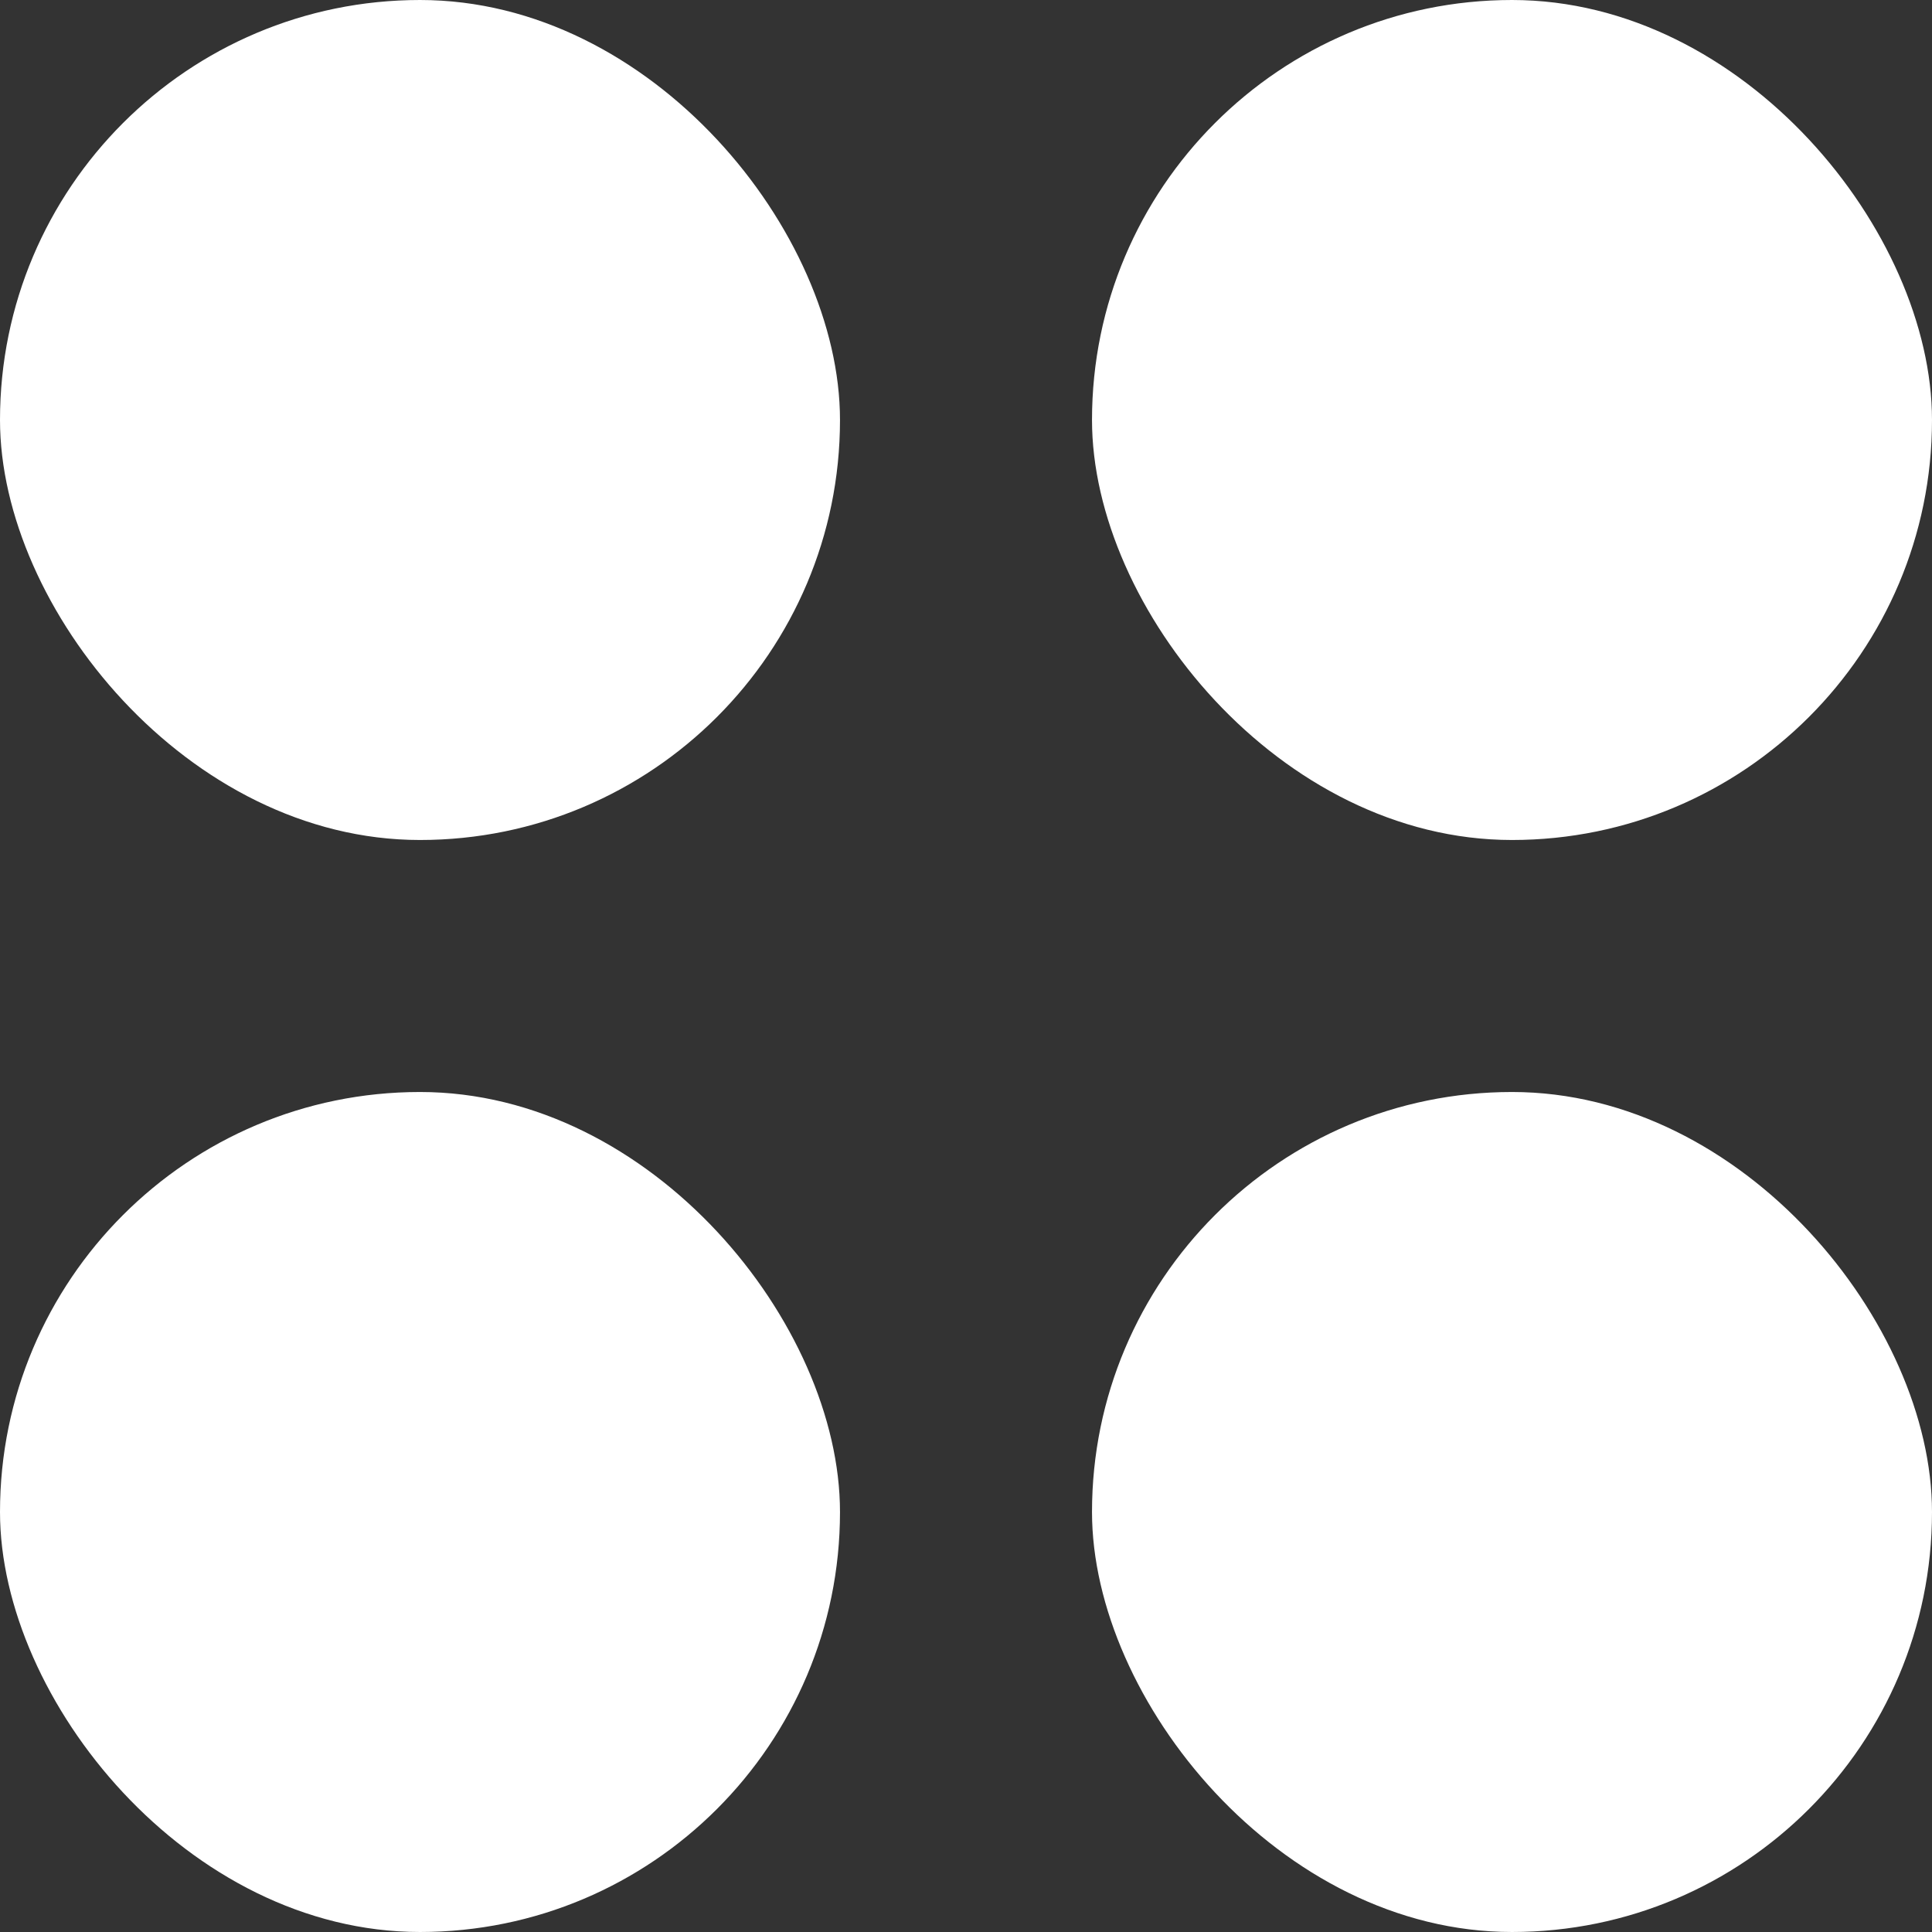
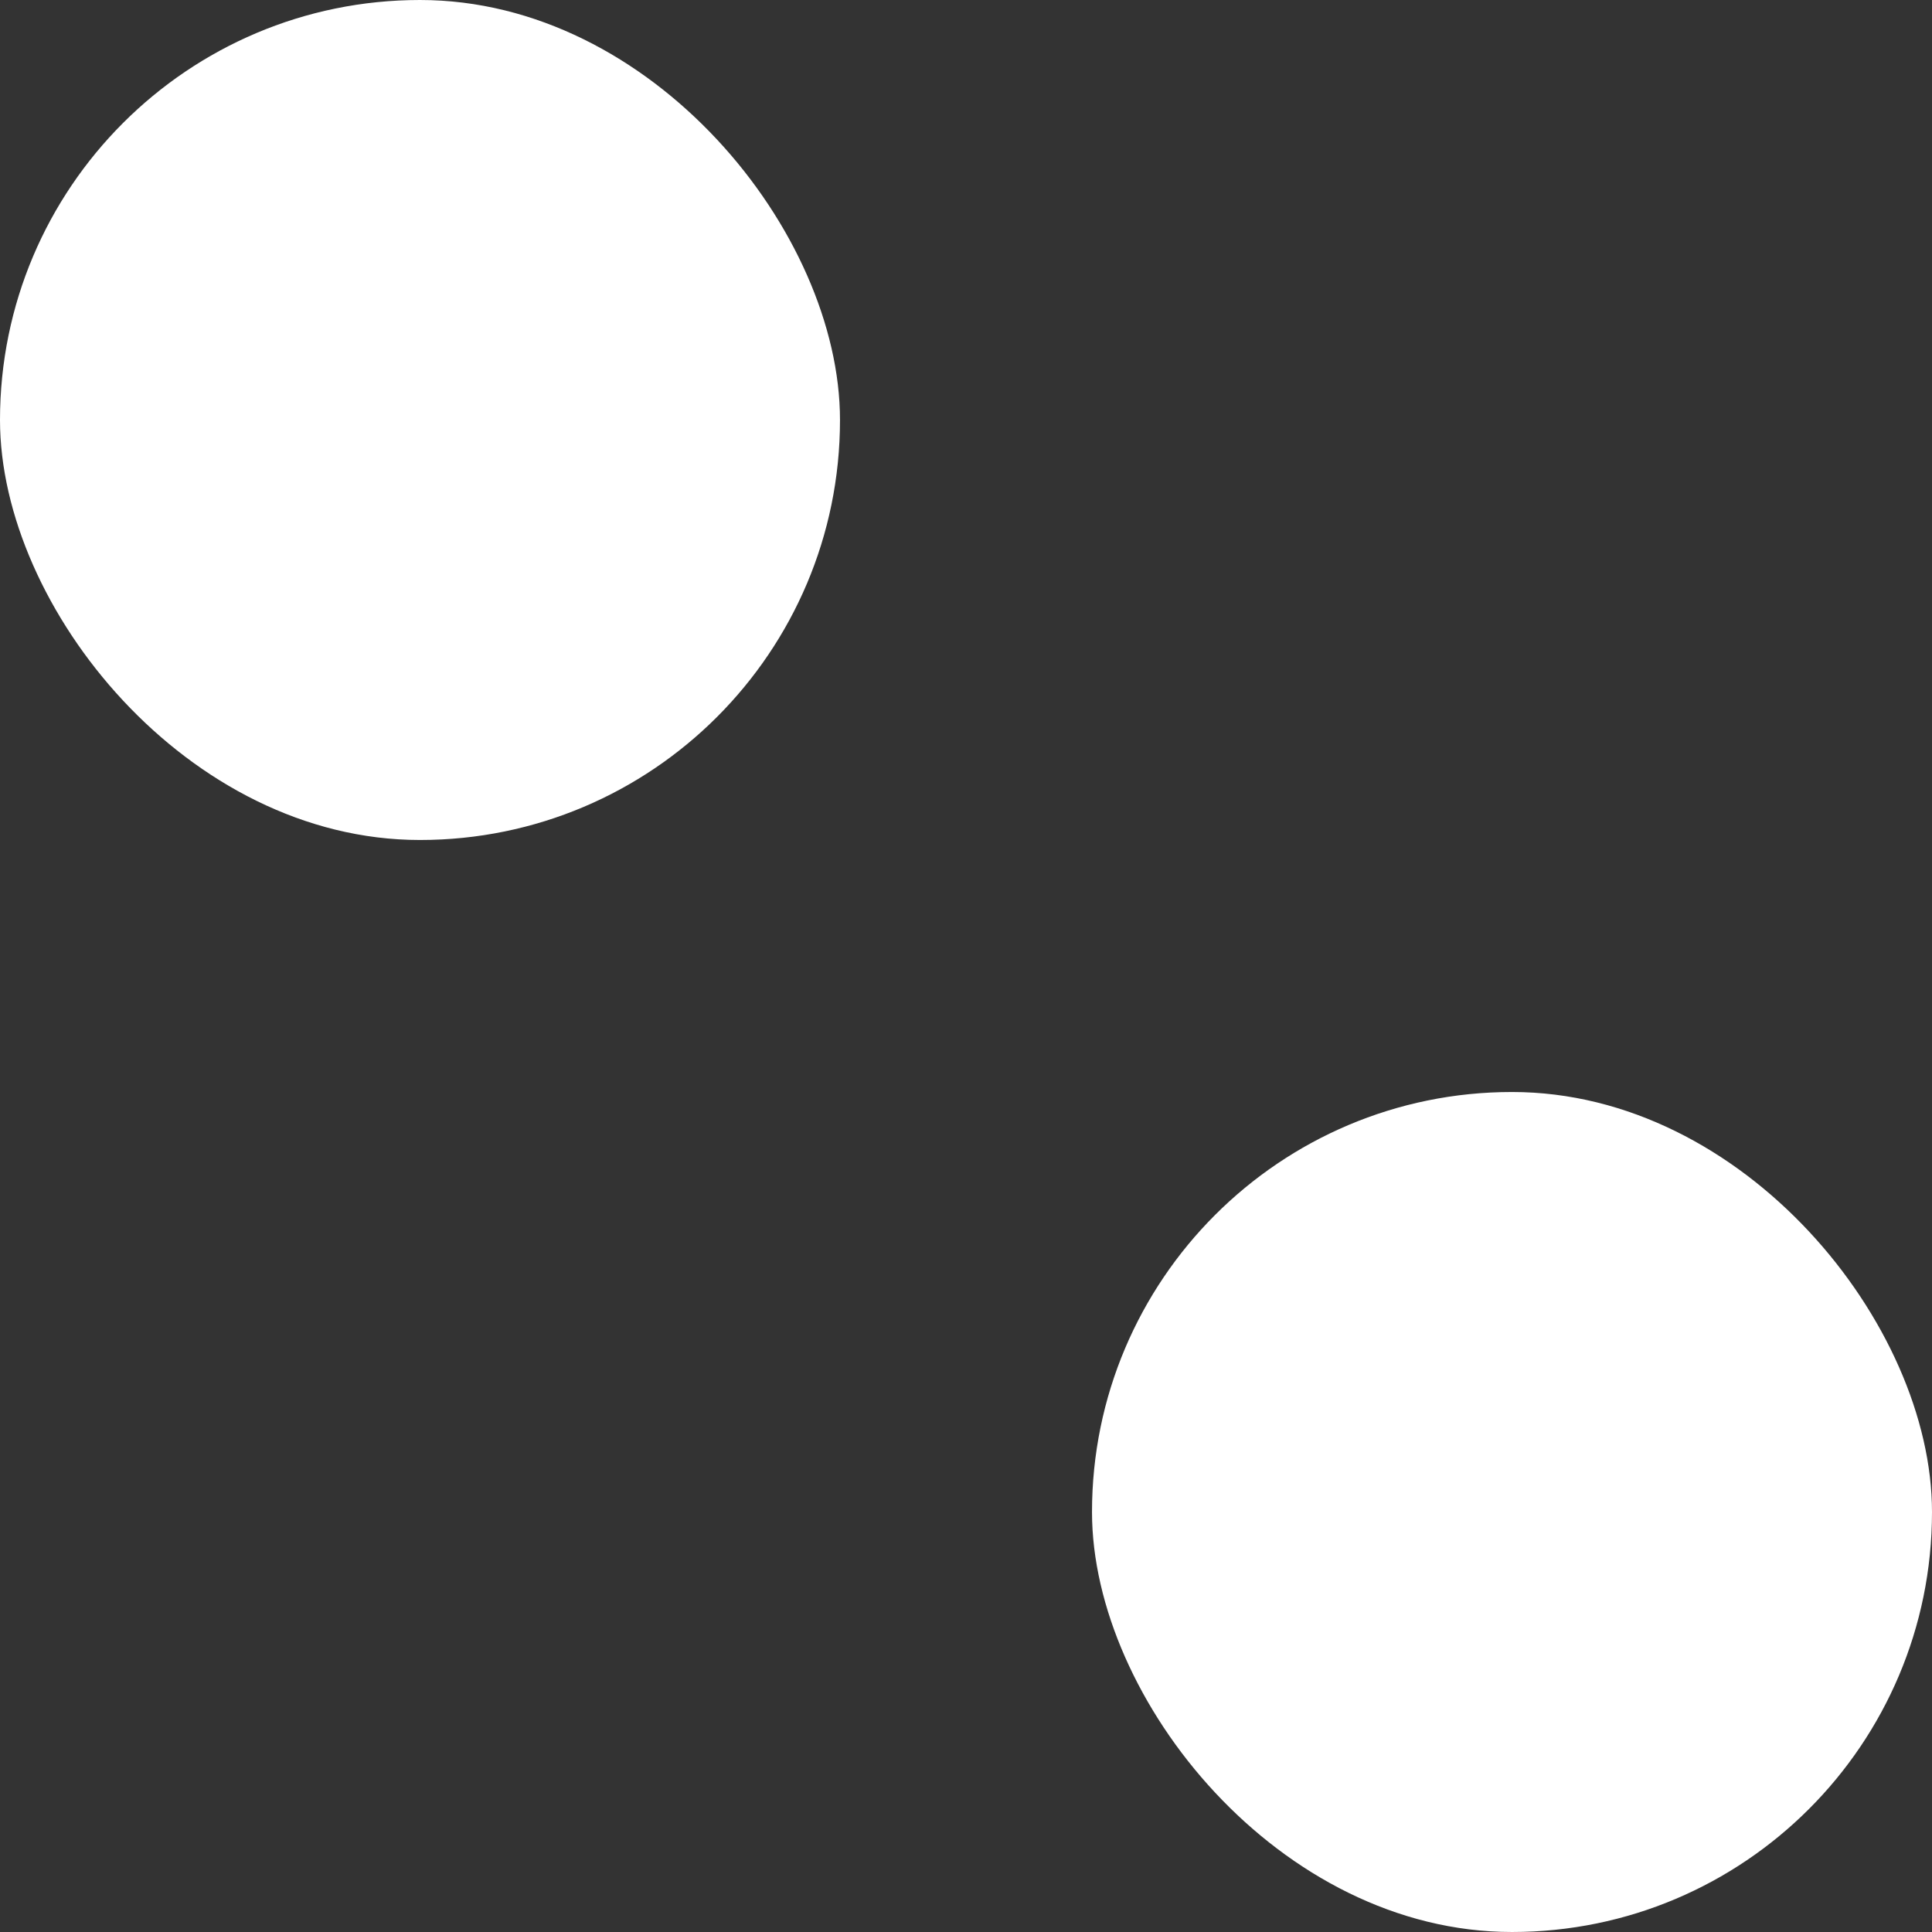
<svg xmlns="http://www.w3.org/2000/svg" width="23" height="23" viewBox="0 0 23 23" fill="none">
  <rect x="0" y="0" width="23" height="23" fill="#333333" stroke="none" />
  <rect width="10" height="10" rx="5" fill="white" />
-   <rect y="13" width="10" height="10" rx="5" fill="white" />
-   <rect x="13" width="10" height="10" rx="5" fill="white" />
  <rect x="13" y="13" width="10" height="10" rx="5" fill="white" />
</svg>